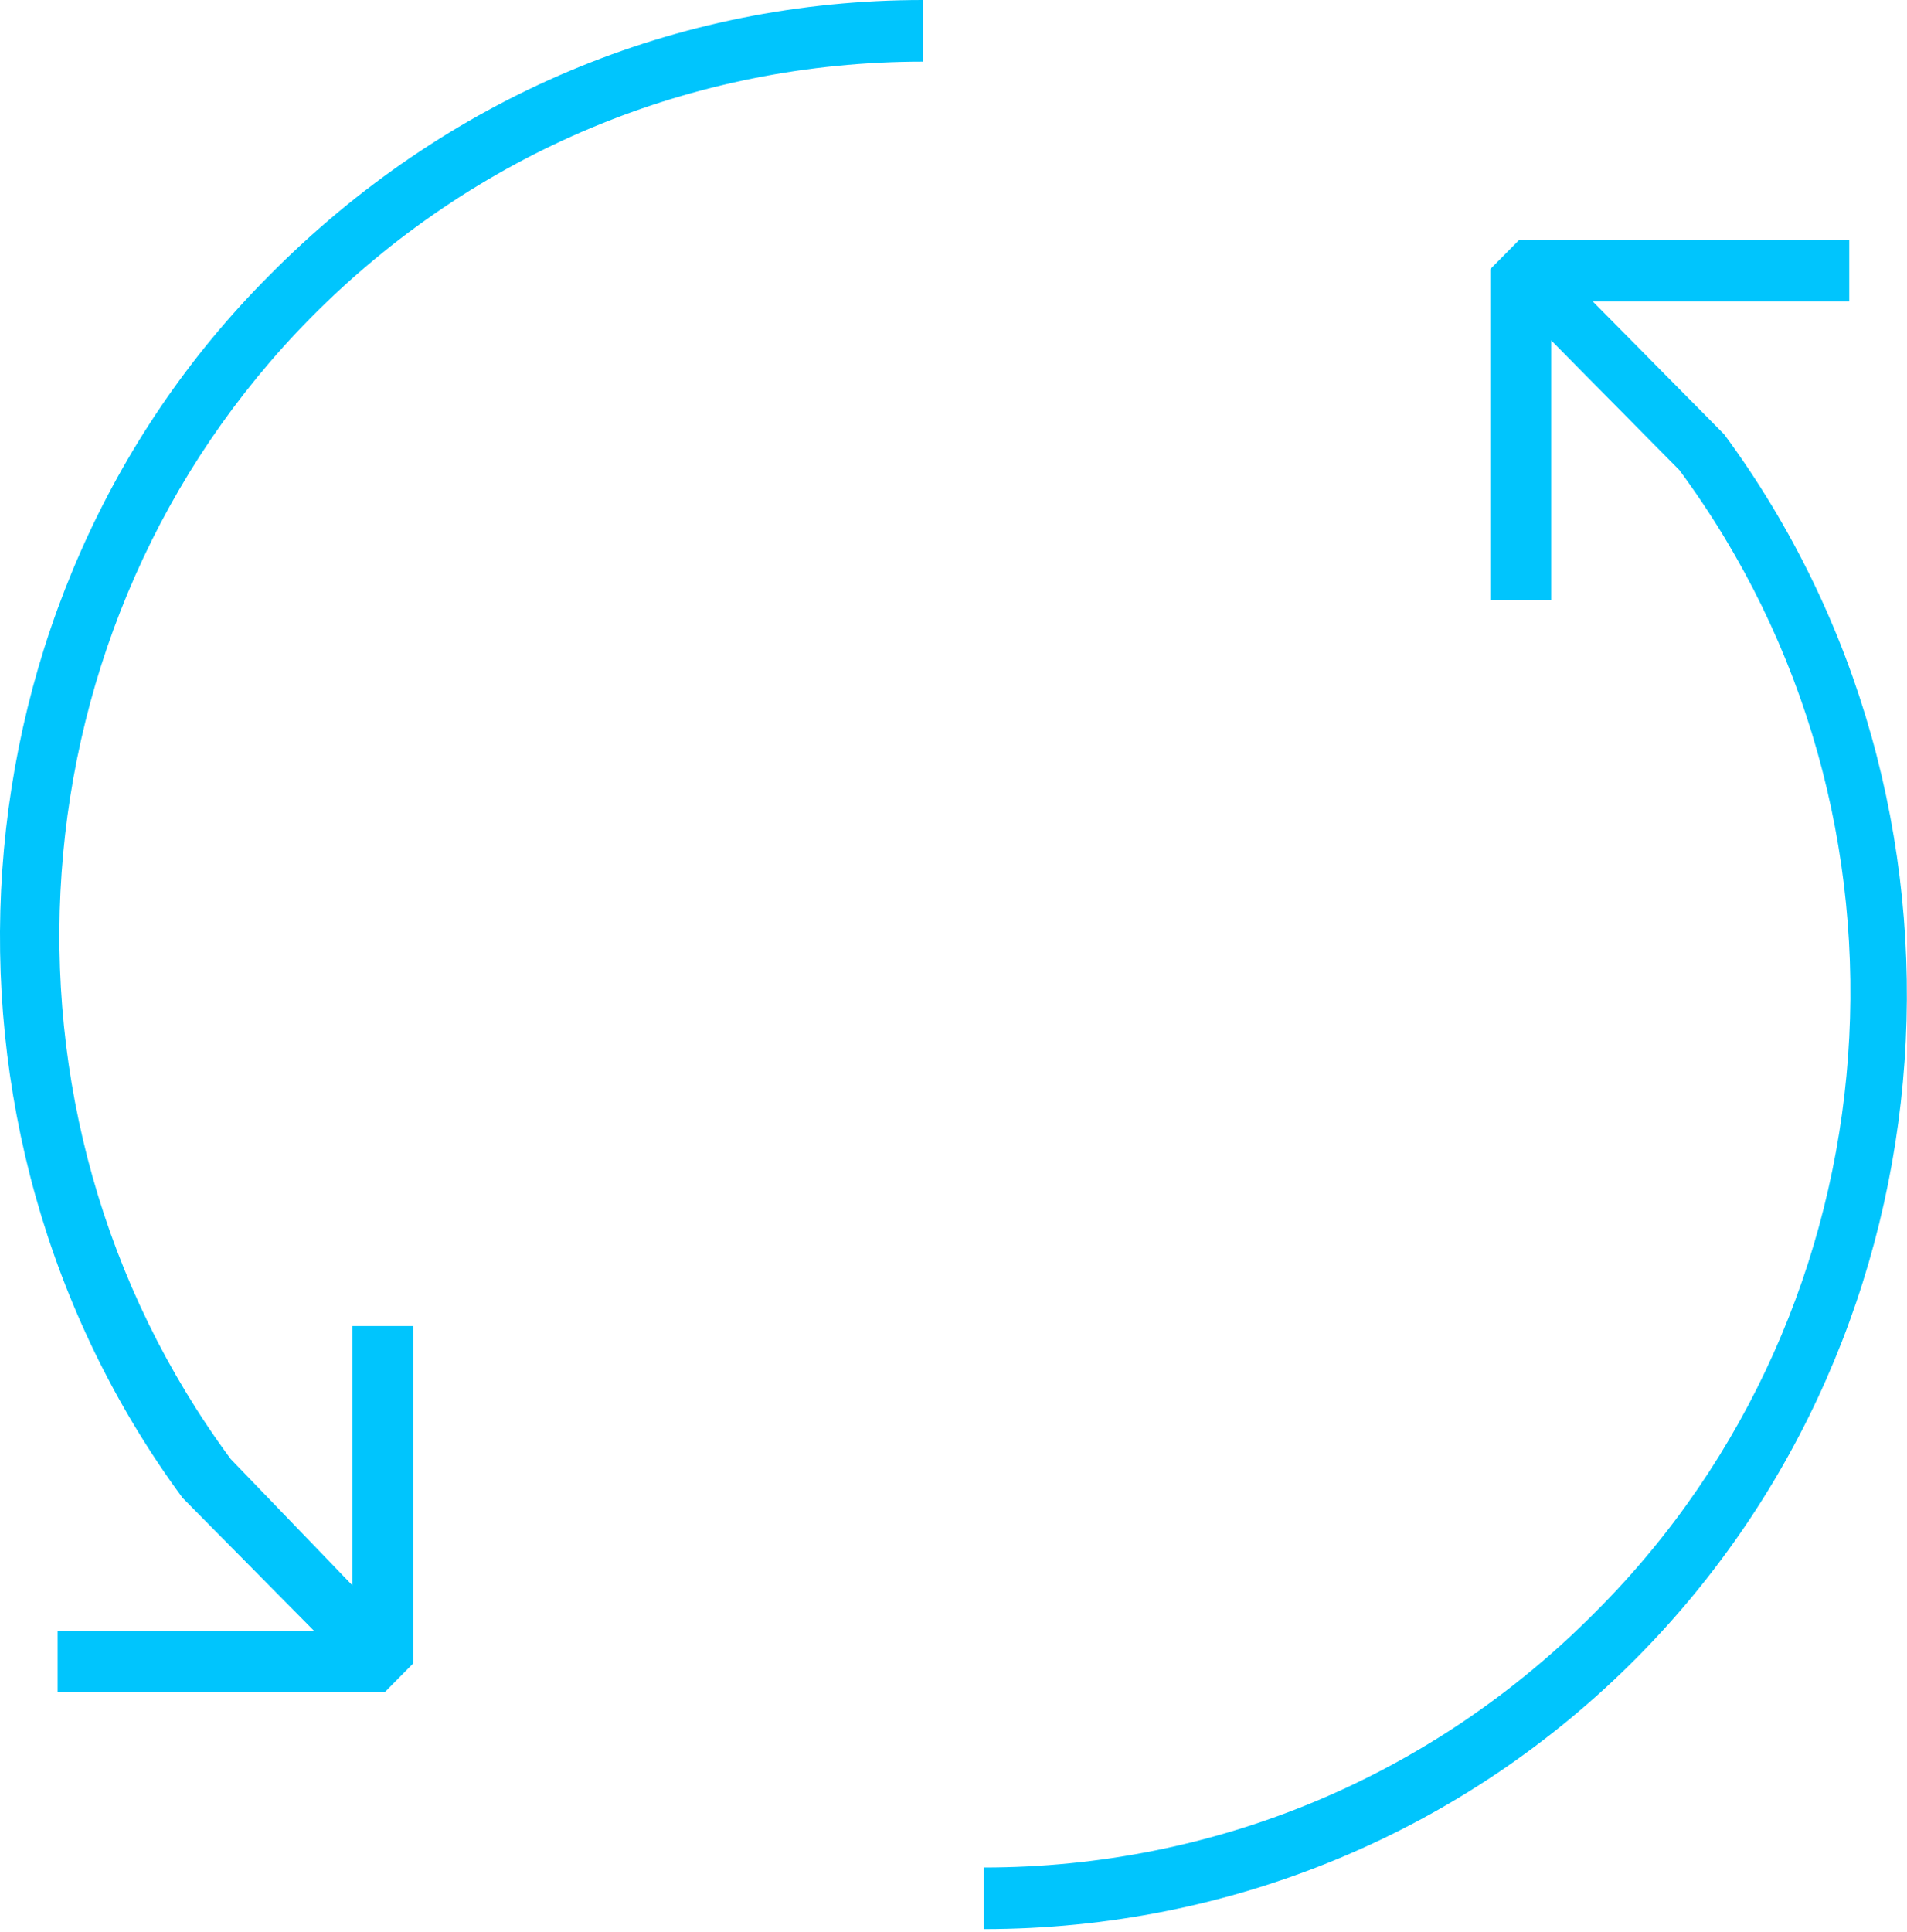
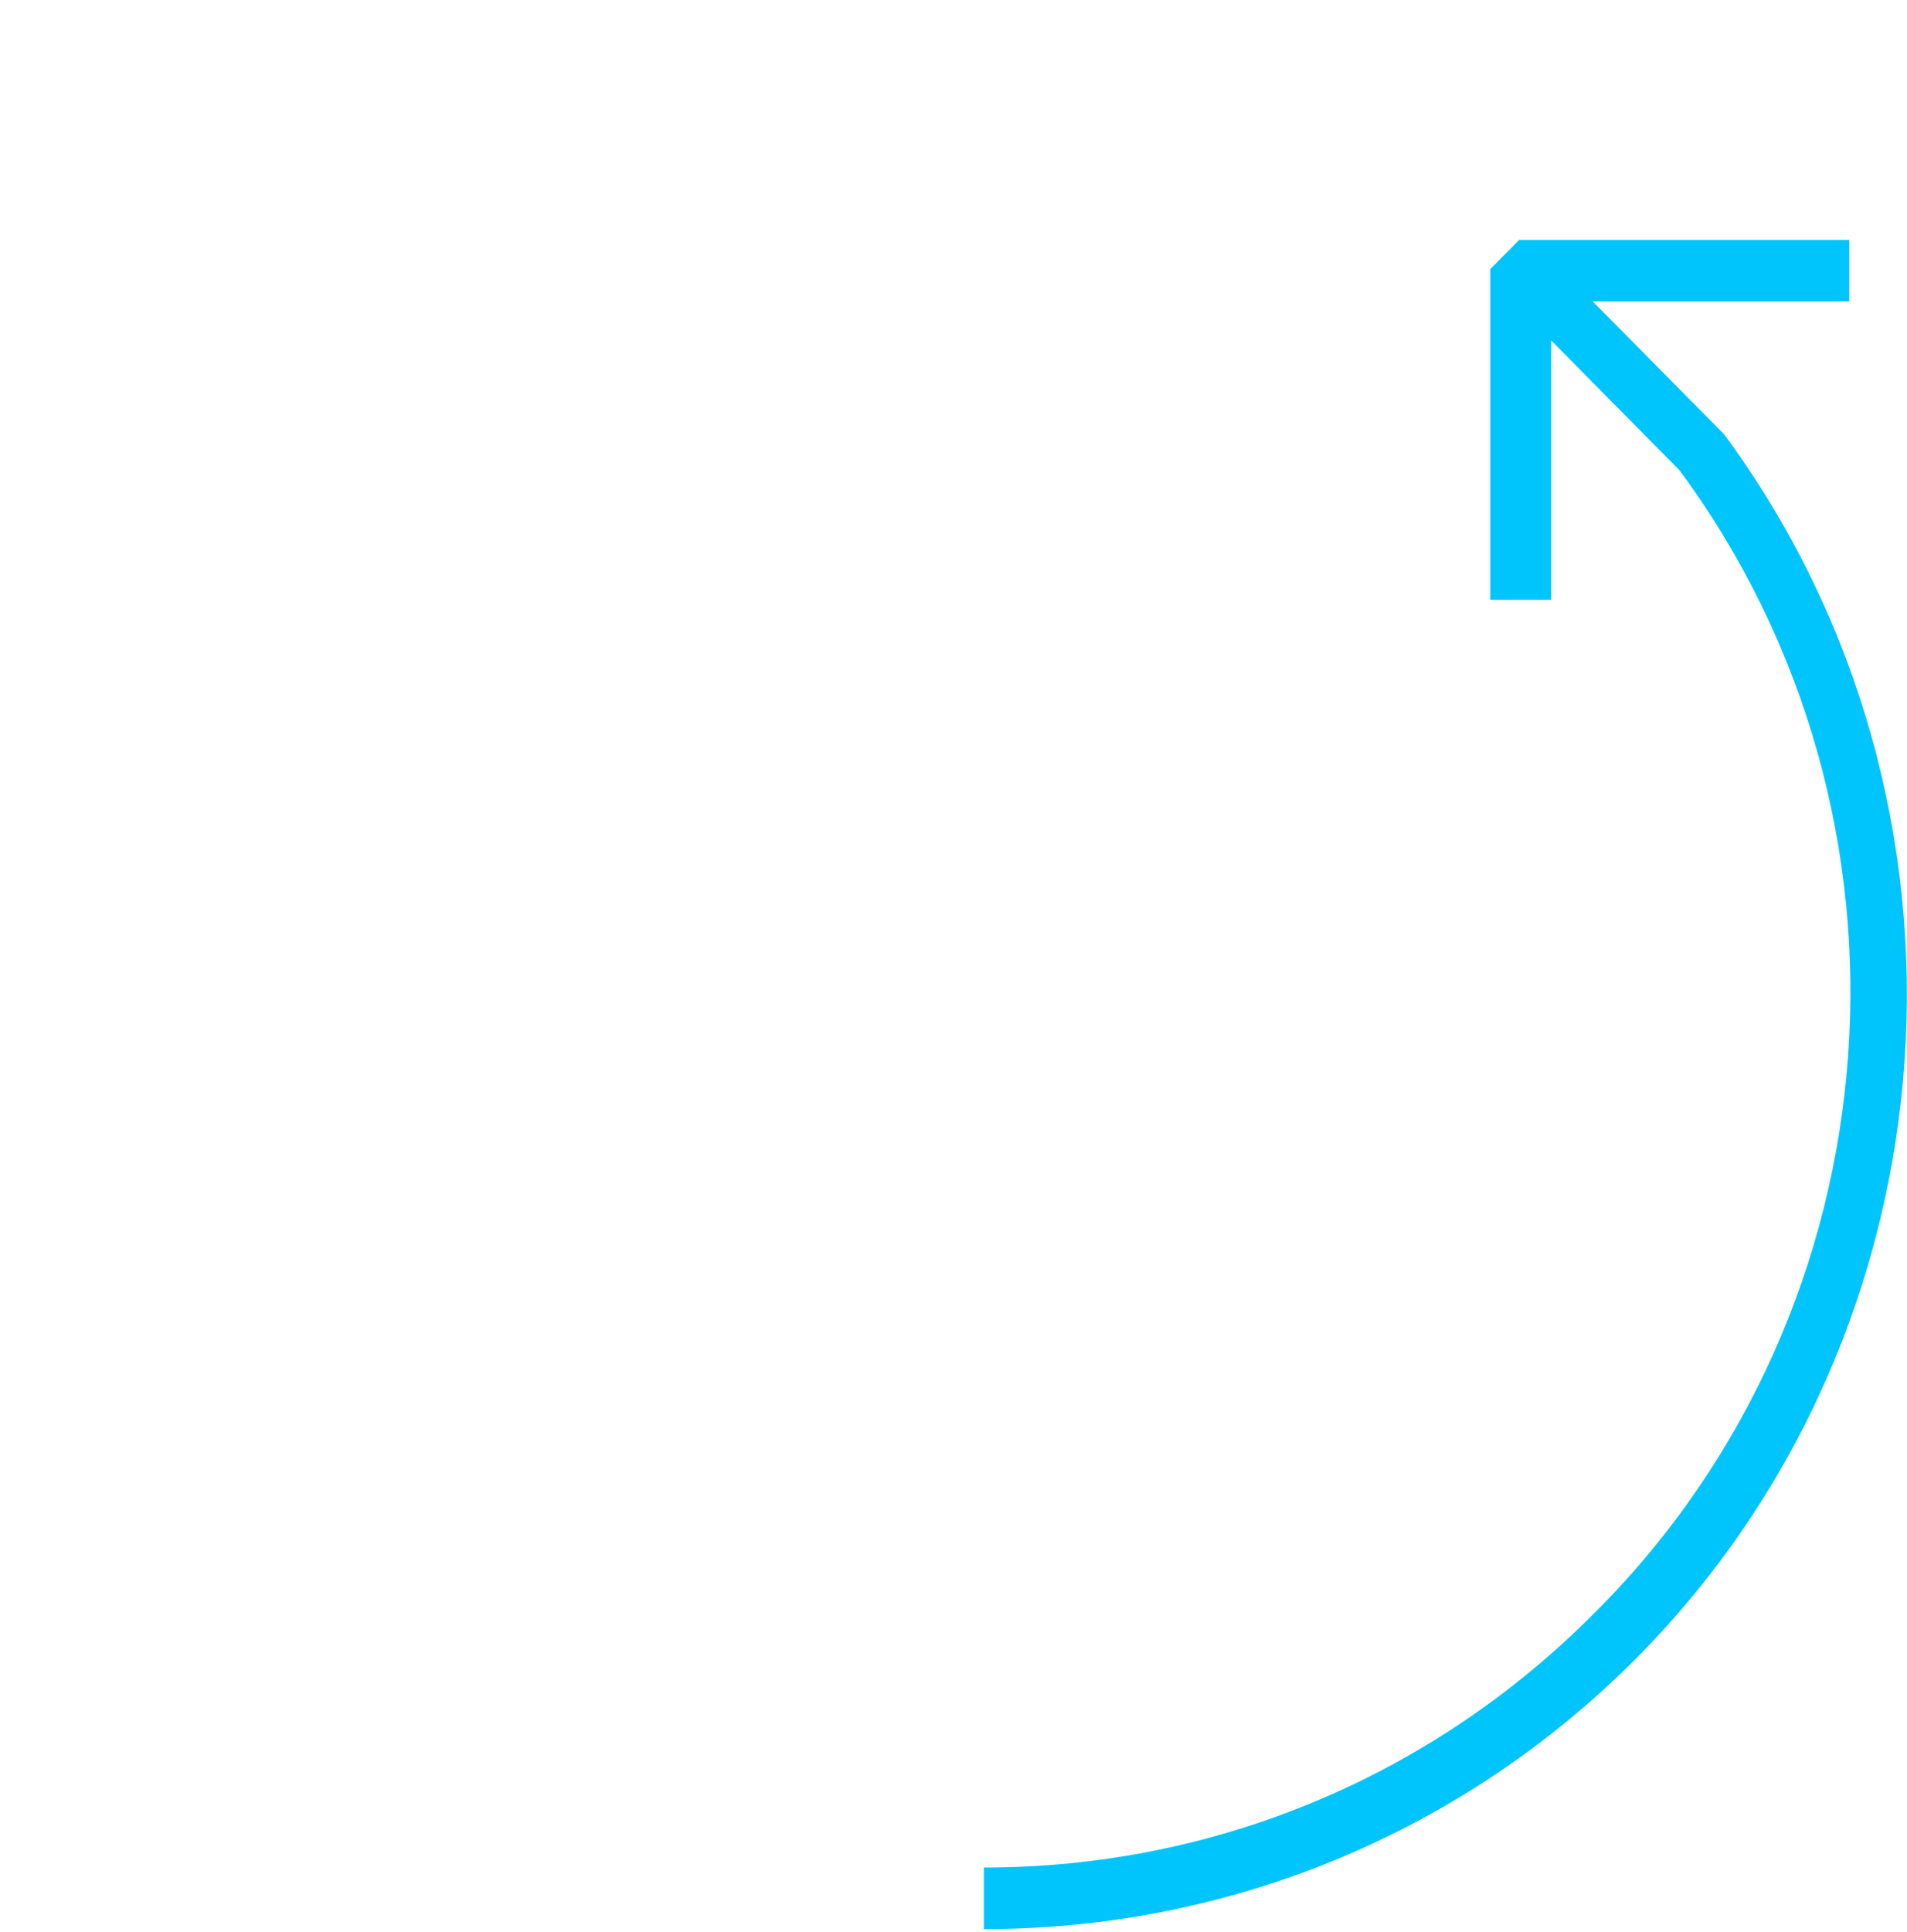
<svg xmlns="http://www.w3.org/2000/svg" width="77" height="78" viewBox="0 0 77 78" fill="none">
-   <path d="M7.373 60.463L12.679 65.829H2.326V68.315H15.526L16.691 67.138V53.527H14.232V63.997L9.315 58.893C-1.038 44.889 0.385 25.128 12.55 12.825C19.15 6.151 27.95 2.487 37.268 2.487V0C27.303 0 17.985 3.926 10.868 11.124C-2.203 24.211 -3.627 45.544 7.373 60.463Z" fill="#00C5FD" />
  <path d="M64.315 12.171H74.668V9.685H61.339L60.174 10.862V24.211H62.633V13.742L67.809 18.977C78.162 32.98 76.739 52.742 64.445 65.044C57.845 71.718 49.045 75.383 39.727 75.383V77.869C49.692 77.869 59.139 73.943 66.127 66.876C79.198 53.658 80.621 32.456 69.621 17.537L64.315 12.171Z" fill="#00C5FD" />
</svg>